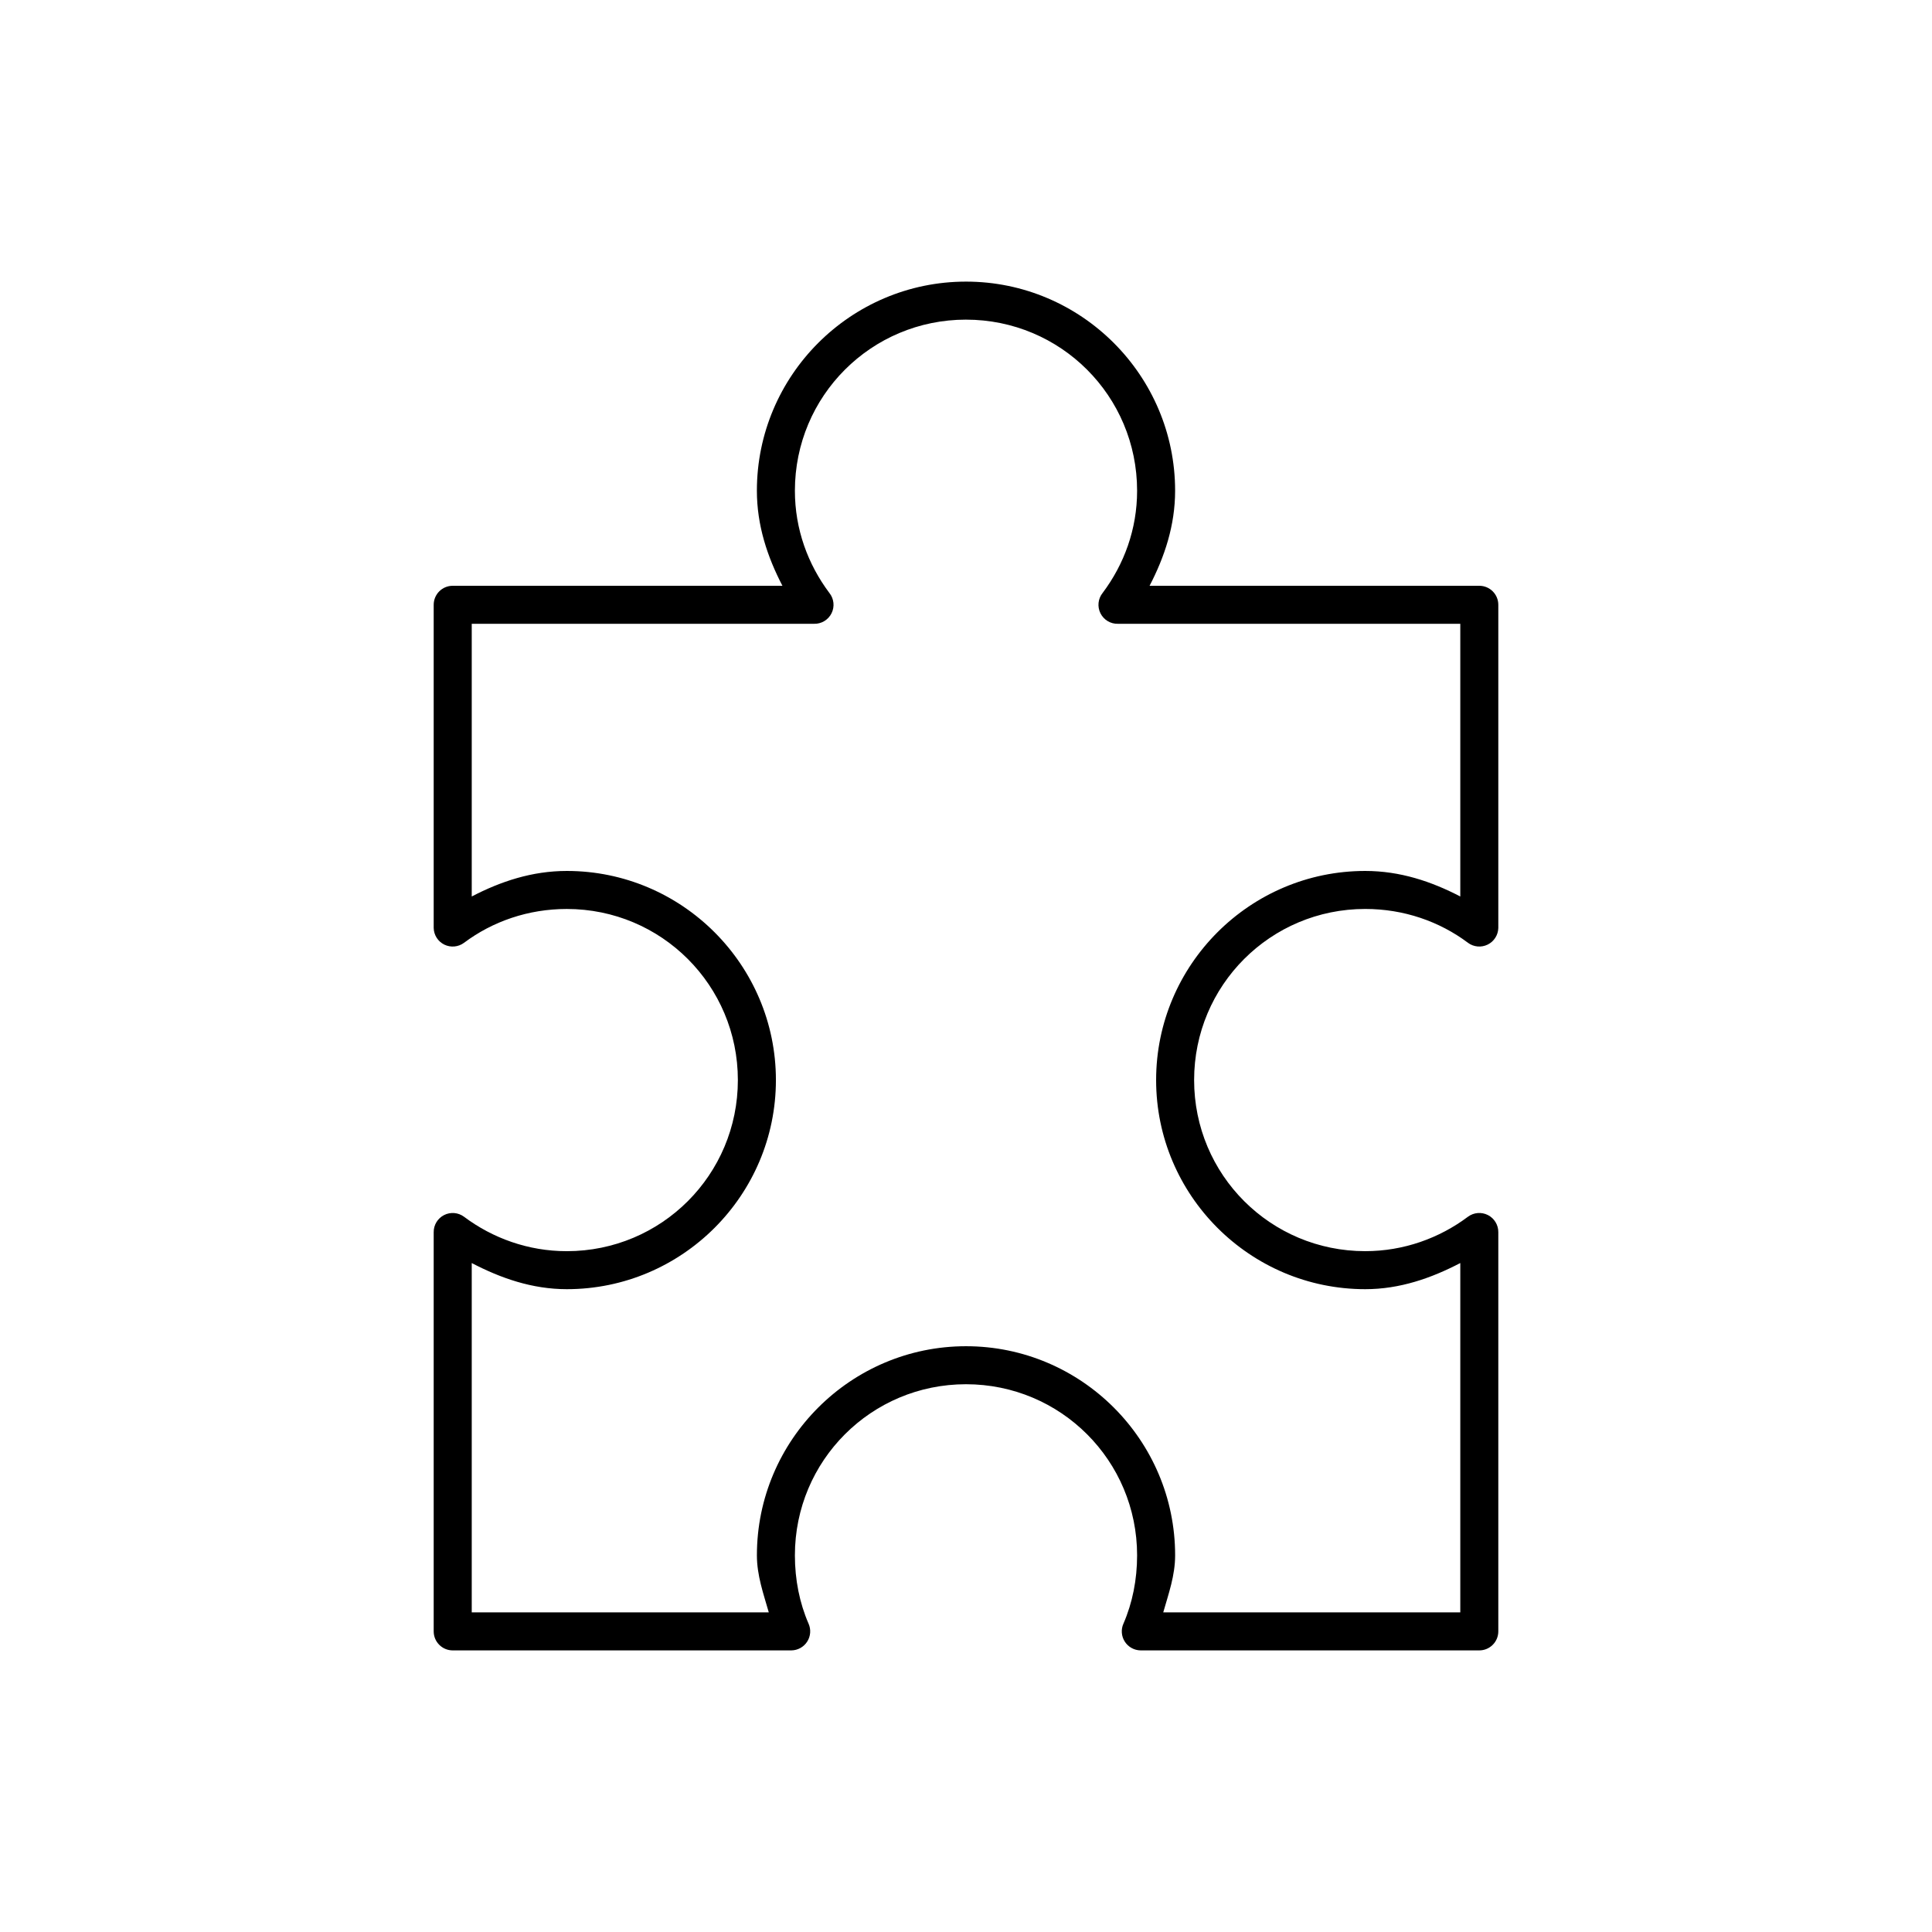
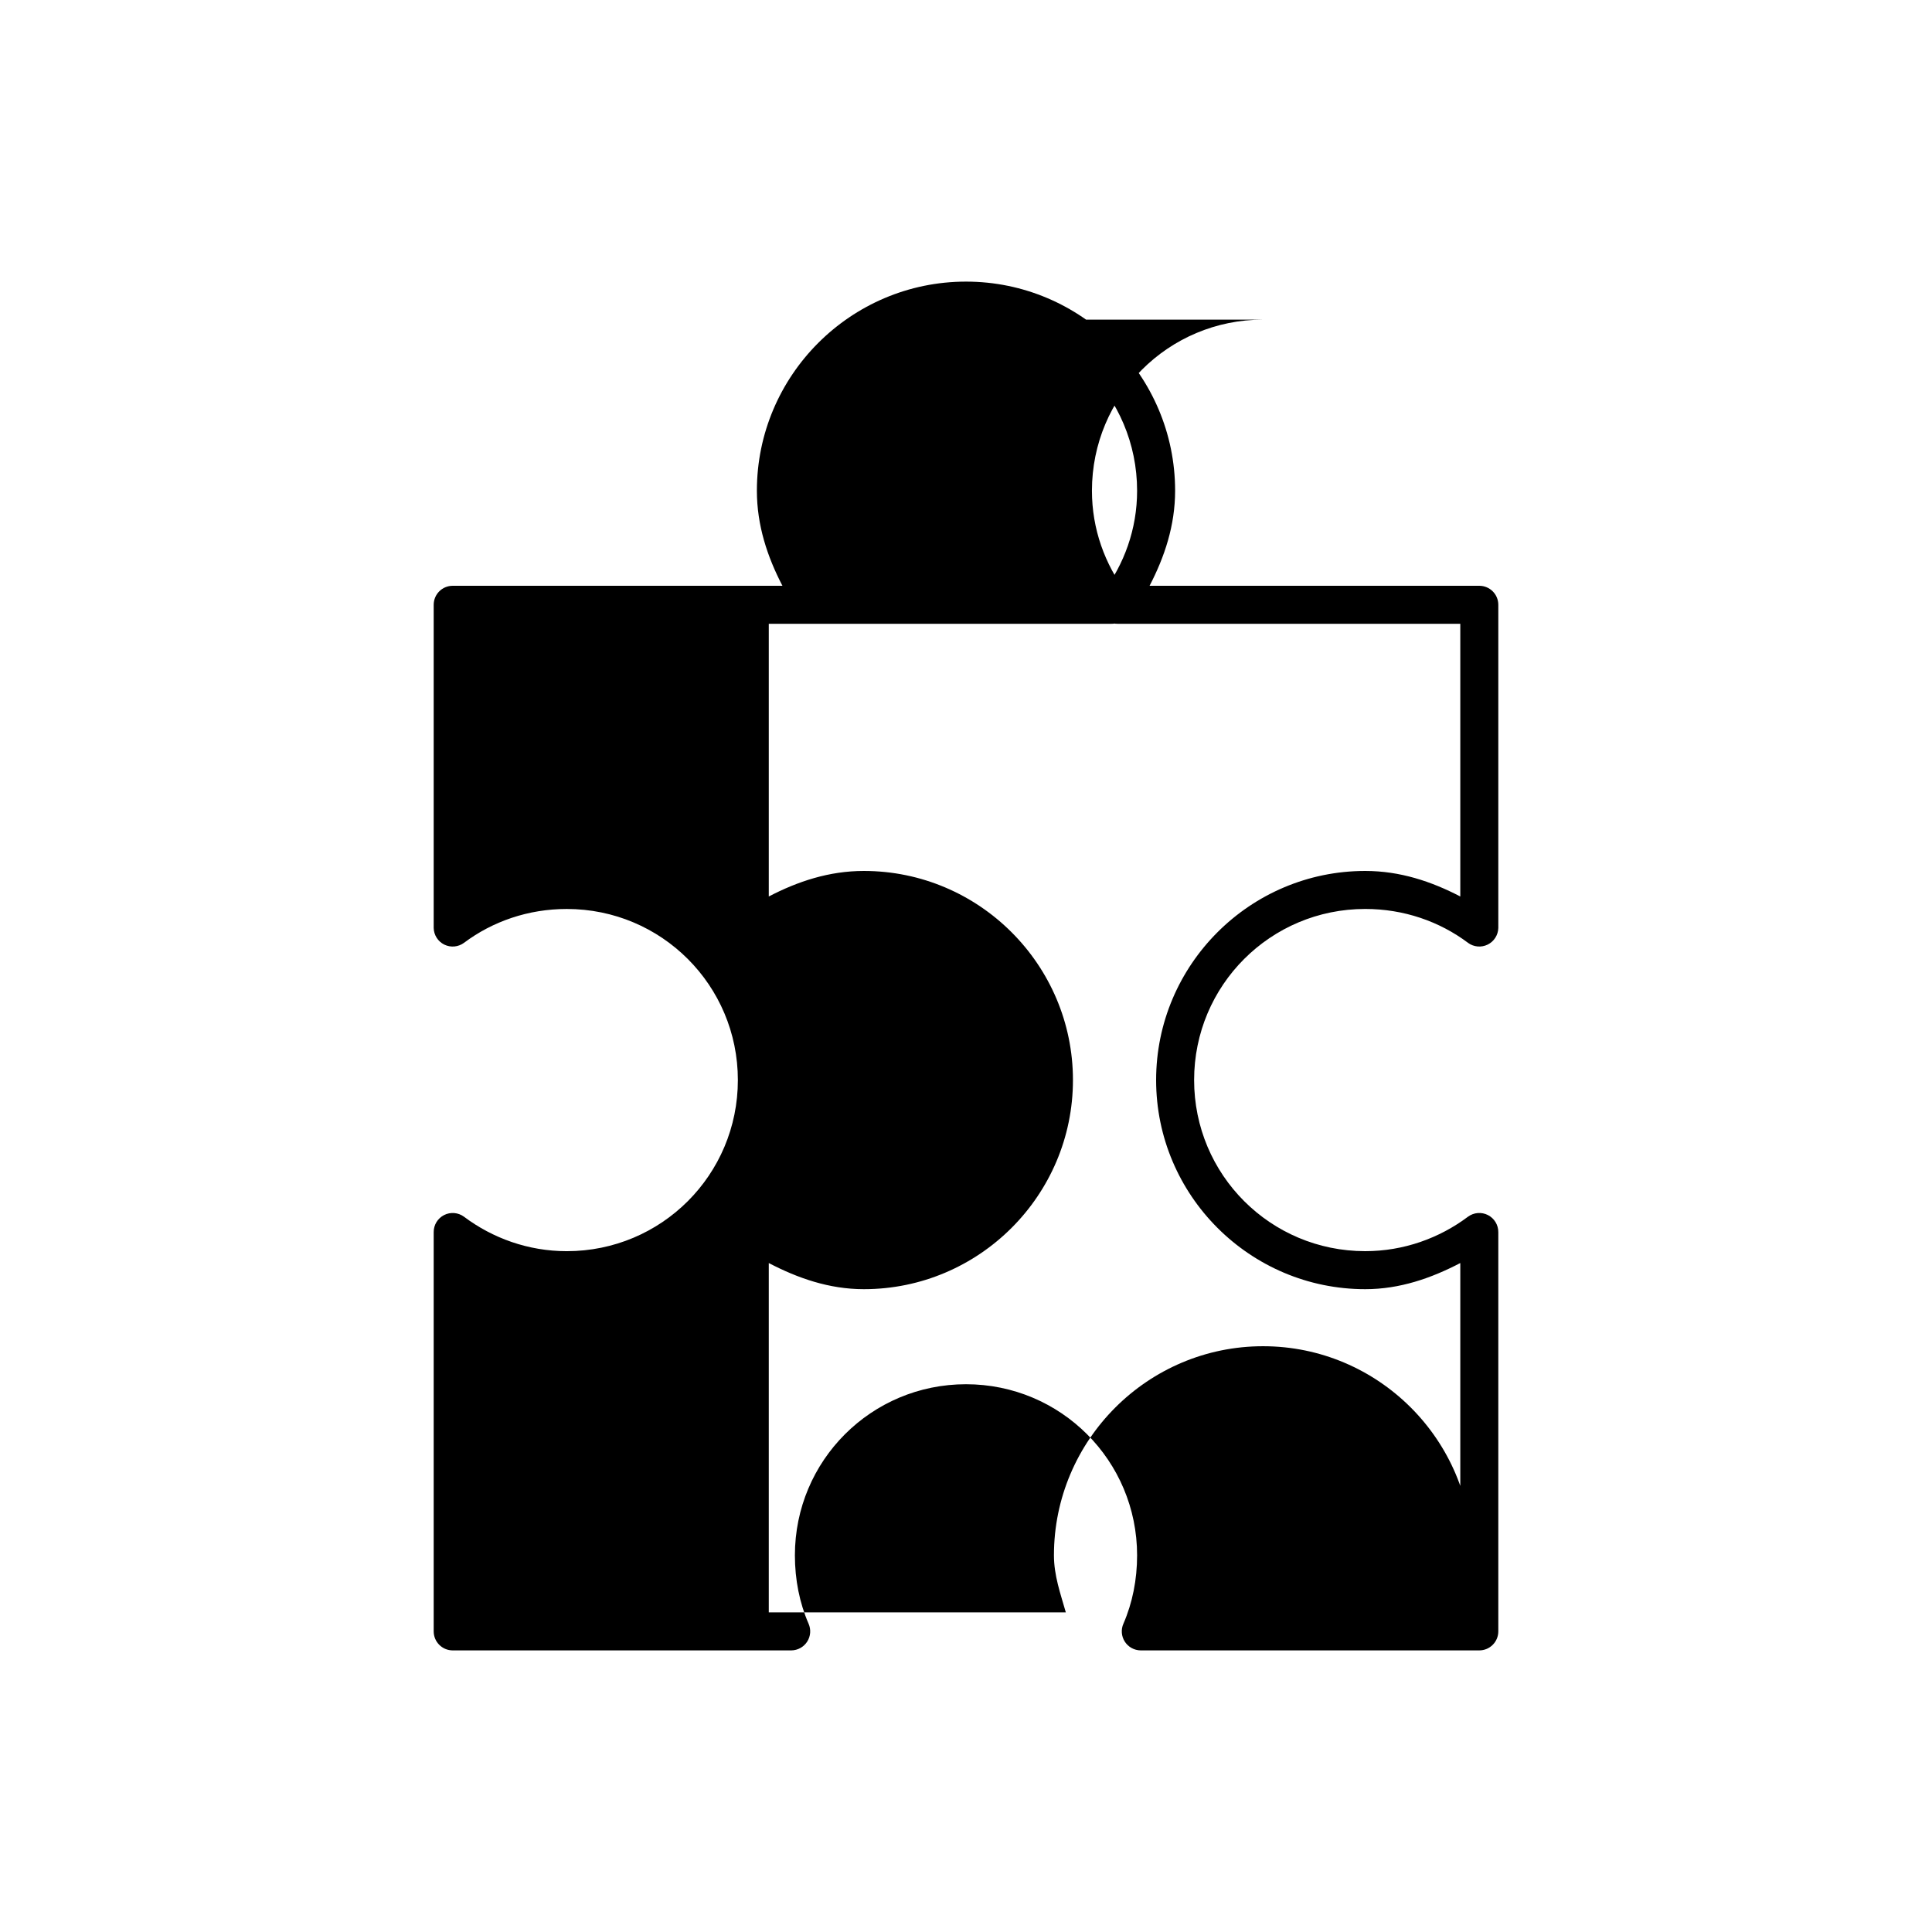
<svg xmlns="http://www.w3.org/2000/svg" fill="#000000" width="800px" height="800px" version="1.1" viewBox="144 144 512 512">
-   <path d="m400 218.63c-30.547 0-55.418 24.871-55.418 55.418 0 9.195 2.789 17.539 6.769 25.191h-87.383c-2.781 0-5.035 2.254-5.035 5.039v85.648c0.043 1.879 1.129 3.578 2.816 4.406 1.691 0.824 3.699 0.645 5.211-0.473 7.578-5.68 17.027-8.973 27.238-8.973 25.102 0 45.344 20.242 45.344 45.344 0 25.102-20.242 45.344-45.344 45.344-10.211 0-19.66-3.449-27.238-9.133-1.535-1.133-3.578-1.301-5.277-0.438-1.699 0.867-2.766 2.621-2.75 4.527v105.8c0 2.781 2.254 5.039 5.035 5.039h89.742c1.699-0.016 3.277-0.883 4.195-2.309 0.922-1.43 1.062-3.227 0.371-4.777-2.387-5.488-3.621-11.645-3.621-18.105 0-25.102 20.242-45.344 45.344-45.344s45.344 20.242 45.344 45.344c0 6.461-1.238 12.617-3.621 18.105h-0.004c-0.688 1.551-0.551 3.348 0.371 4.777 0.918 1.426 2.496 2.293 4.195 2.309h89.742c2.781 0 5.039-2.258 5.039-5.039v-105.8c0.012-1.906-1.051-3.66-2.75-4.527-1.703-0.867-3.746-0.699-5.281 0.434-7.578 5.68-17.027 9.133-27.238 9.133-25.102 0-45.344-20.242-45.344-45.344 0-25.102 20.242-45.344 45.344-45.344 10.211 0 19.66 3.293 27.238 8.973v0.004c1.512 1.117 3.523 1.297 5.211 0.469s2.773-2.527 2.82-4.406v-85.648c0-2.781-2.258-5.035-5.039-5.035h-87.379c3.981-7.652 6.769-15.996 6.769-25.191 0-30.547-24.871-55.418-55.418-55.418zm0 10.078c25.102 0 45.344 20.242 45.344 45.344 0 10.211-3.449 19.504-9.133 27.078-1.23 1.531-1.457 3.644-0.574 5.402 0.879 1.758 2.699 2.848 4.668 2.781h90.688v72.266c-7.66-3.992-15.984-6.769-25.191-6.769-30.547 0-55.418 24.871-55.418 55.418 0 30.547 24.871 55.418 55.418 55.418 9.207 0 17.527-2.938 25.191-6.926v92.574h-78.719c1.414-4.957 3.148-9.766 3.148-15.113 0-30.547-24.871-55.418-55.418-55.418s-55.418 24.871-55.418 55.418c0 5.348 1.734 10.156 3.148 15.113h-78.719v-92.574c7.66 3.992 15.984 6.926 25.191 6.926 30.547 0 55.418-24.871 55.418-55.418 0-30.547-24.871-55.418-55.418-55.418-9.207 0-17.527 2.777-25.191 6.769v-72.266h90.688-0.008c1.965 0.066 3.789-1.023 4.668-2.781 0.879-1.758 0.652-3.871-0.574-5.402-5.684-7.582-9.133-16.875-9.133-27.082 0-25.102 20.242-45.344 45.344-45.344z" />
+   <path d="m400 218.63c-30.547 0-55.418 24.871-55.418 55.418 0 9.195 2.789 17.539 6.769 25.191h-87.383c-2.781 0-5.035 2.254-5.035 5.039v85.648c0.043 1.879 1.129 3.578 2.816 4.406 1.691 0.824 3.699 0.645 5.211-0.473 7.578-5.68 17.027-8.973 27.238-8.973 25.102 0 45.344 20.242 45.344 45.344 0 25.102-20.242 45.344-45.344 45.344-10.211 0-19.66-3.449-27.238-9.133-1.535-1.133-3.578-1.301-5.277-0.438-1.699 0.867-2.766 2.621-2.75 4.527v105.8c0 2.781 2.254 5.039 5.035 5.039h89.742c1.699-0.016 3.277-0.883 4.195-2.309 0.922-1.43 1.062-3.227 0.371-4.777-2.387-5.488-3.621-11.645-3.621-18.105 0-25.102 20.242-45.344 45.344-45.344s45.344 20.242 45.344 45.344c0 6.461-1.238 12.617-3.621 18.105h-0.004c-0.688 1.551-0.551 3.348 0.371 4.777 0.918 1.426 2.496 2.293 4.195 2.309h89.742c2.781 0 5.039-2.258 5.039-5.039v-105.8c0.012-1.906-1.051-3.66-2.75-4.527-1.703-0.867-3.746-0.699-5.281 0.434-7.578 5.68-17.027 9.133-27.238 9.133-25.102 0-45.344-20.242-45.344-45.344 0-25.102 20.242-45.344 45.344-45.344 10.211 0 19.66 3.293 27.238 8.973v0.004c1.512 1.117 3.523 1.297 5.211 0.469s2.773-2.527 2.82-4.406v-85.648c0-2.781-2.258-5.035-5.039-5.035h-87.379c3.981-7.652 6.769-15.996 6.769-25.191 0-30.547-24.871-55.418-55.418-55.418zm0 10.078c25.102 0 45.344 20.242 45.344 45.344 0 10.211-3.449 19.504-9.133 27.078-1.23 1.531-1.457 3.644-0.574 5.402 0.879 1.758 2.699 2.848 4.668 2.781h90.688v72.266c-7.66-3.992-15.984-6.769-25.191-6.769-30.547 0-55.418 24.871-55.418 55.418 0 30.547 24.871 55.418 55.418 55.418 9.207 0 17.527-2.938 25.191-6.926v92.574c1.414-4.957 3.148-9.766 3.148-15.113 0-30.547-24.871-55.418-55.418-55.418s-55.418 24.871-55.418 55.418c0 5.348 1.734 10.156 3.148 15.113h-78.719v-92.574c7.66 3.992 15.984 6.926 25.191 6.926 30.547 0 55.418-24.871 55.418-55.418 0-30.547-24.871-55.418-55.418-55.418-9.207 0-17.527 2.777-25.191 6.769v-72.266h90.688-0.008c1.965 0.066 3.789-1.023 4.668-2.781 0.879-1.758 0.652-3.871-0.574-5.402-5.684-7.582-9.133-16.875-9.133-27.082 0-25.102 20.242-45.344 45.344-45.344z" />
</svg>